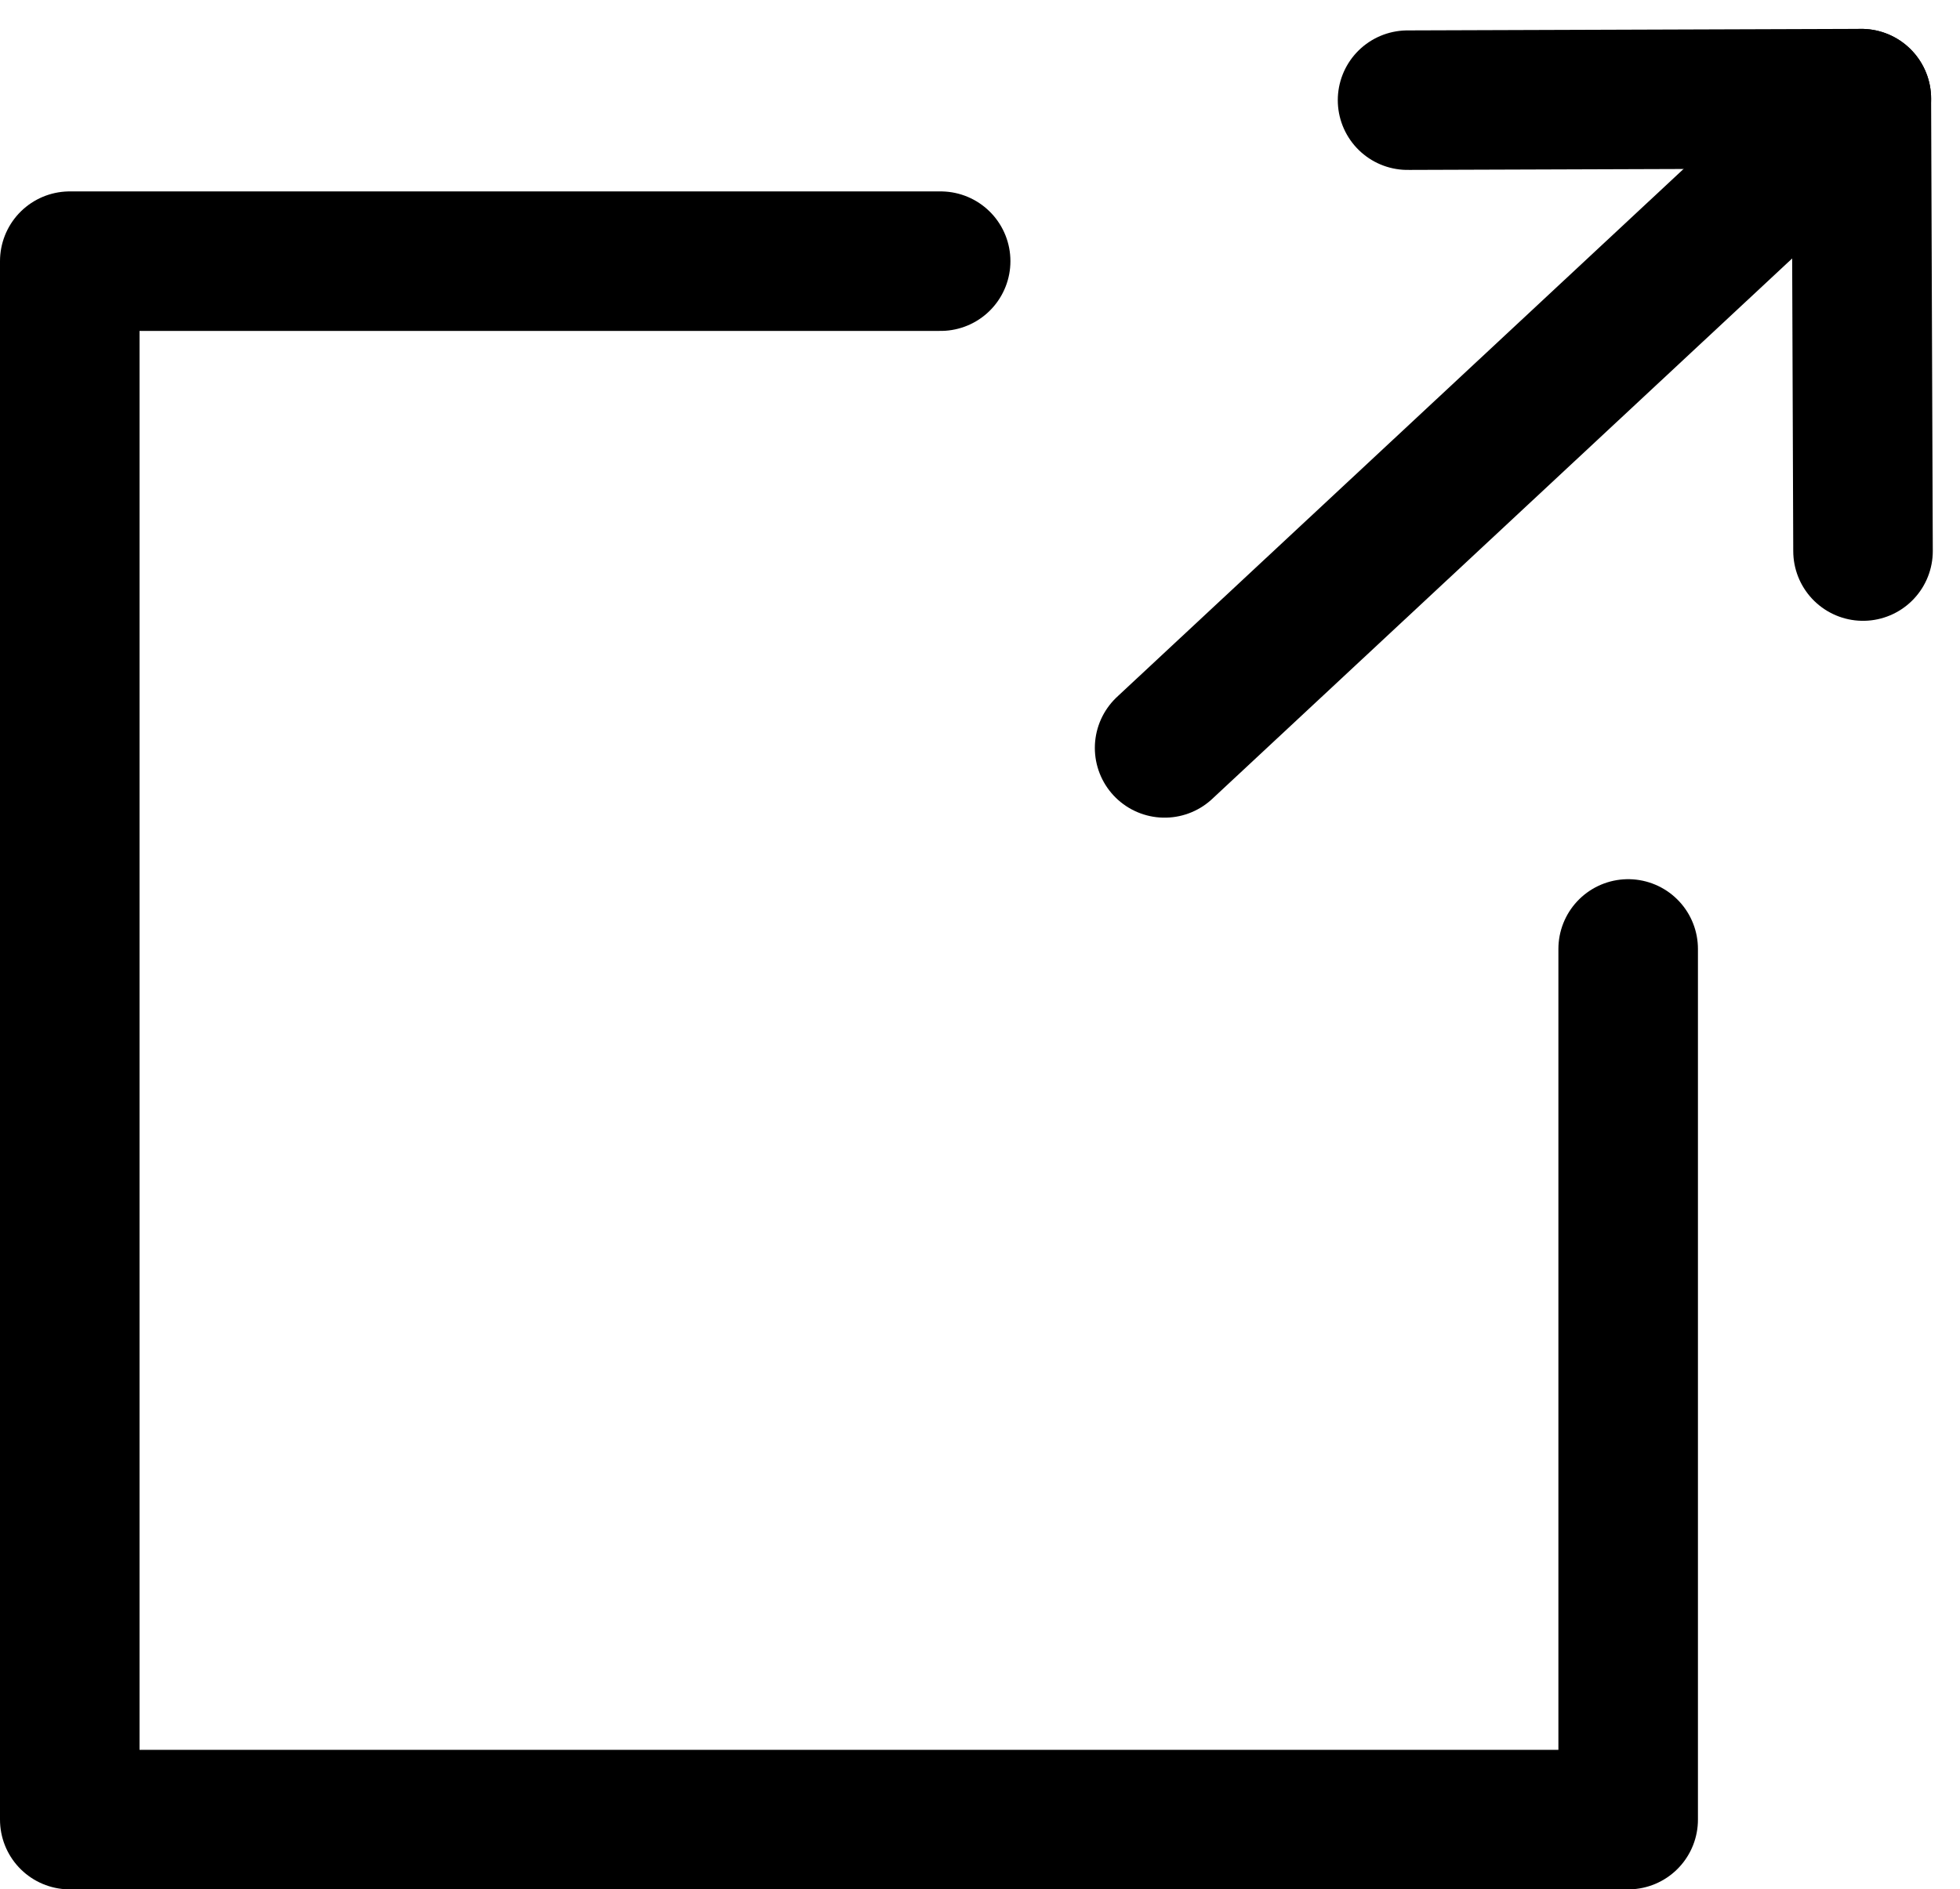
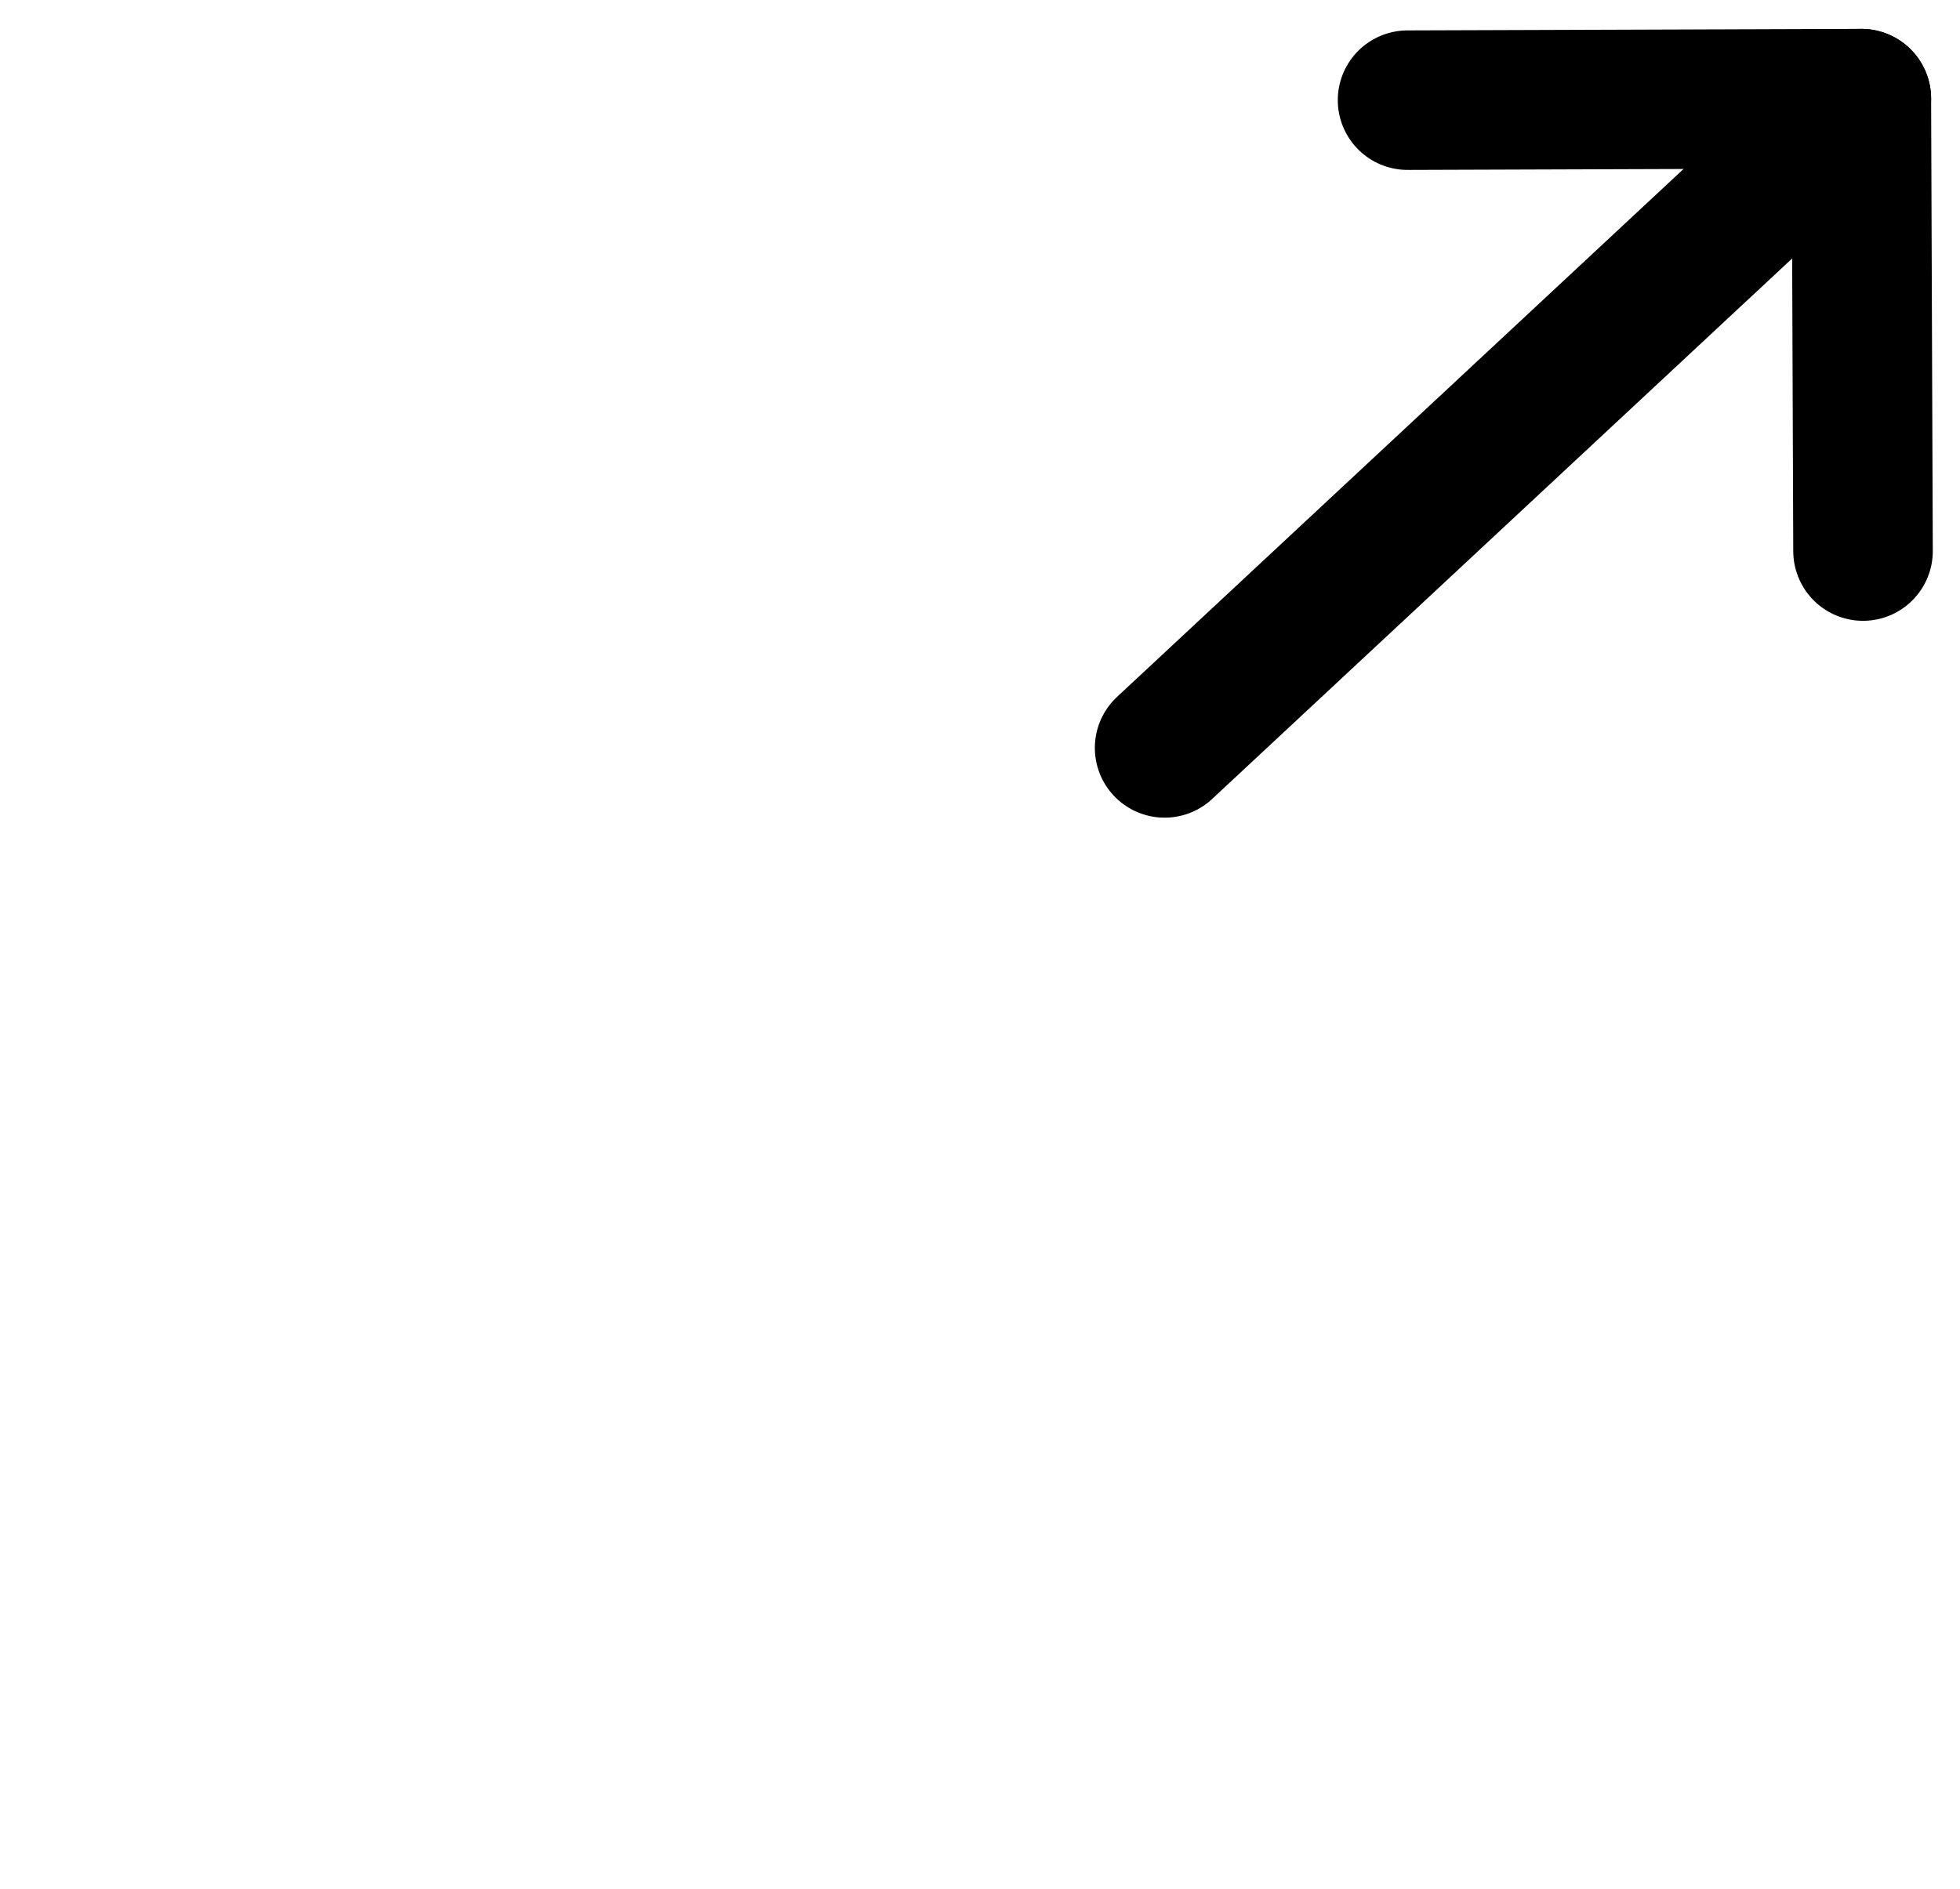
<svg xmlns="http://www.w3.org/2000/svg" width="14.046" height="13.541" viewBox="0 0 14.046 13.541">
  <g id="link" transform="translate(0.5 0.707)">
    <line id="線_35" data-name="線 35" x1="4.993" y2="4.654" transform="translate(7.846)" fill="none" stroke="#000" stroke-linecap="round" stroke-linejoin="round" stroke-miterlimit="10" stroke-width="1" />
    <path id="パス_69" data-name="パス 69" d="M201.384,59.373l-.012-3.243-3.252.011" transform="translate(-188.533 -56.13)" fill="none" stroke="#000" stroke-linecap="round" stroke-linejoin="round" stroke-miterlimit="10" stroke-width="1" />
-     <path id="パス_70" data-name="パス 70" d="M63.358,78.8v6.241H52.19V73.87h6.241" transform="translate(-52.19 -72.705)" fill="none" stroke="#000" stroke-linecap="round" stroke-linejoin="round" stroke-miterlimit="10" stroke-width="1" />
  </g>
</svg>